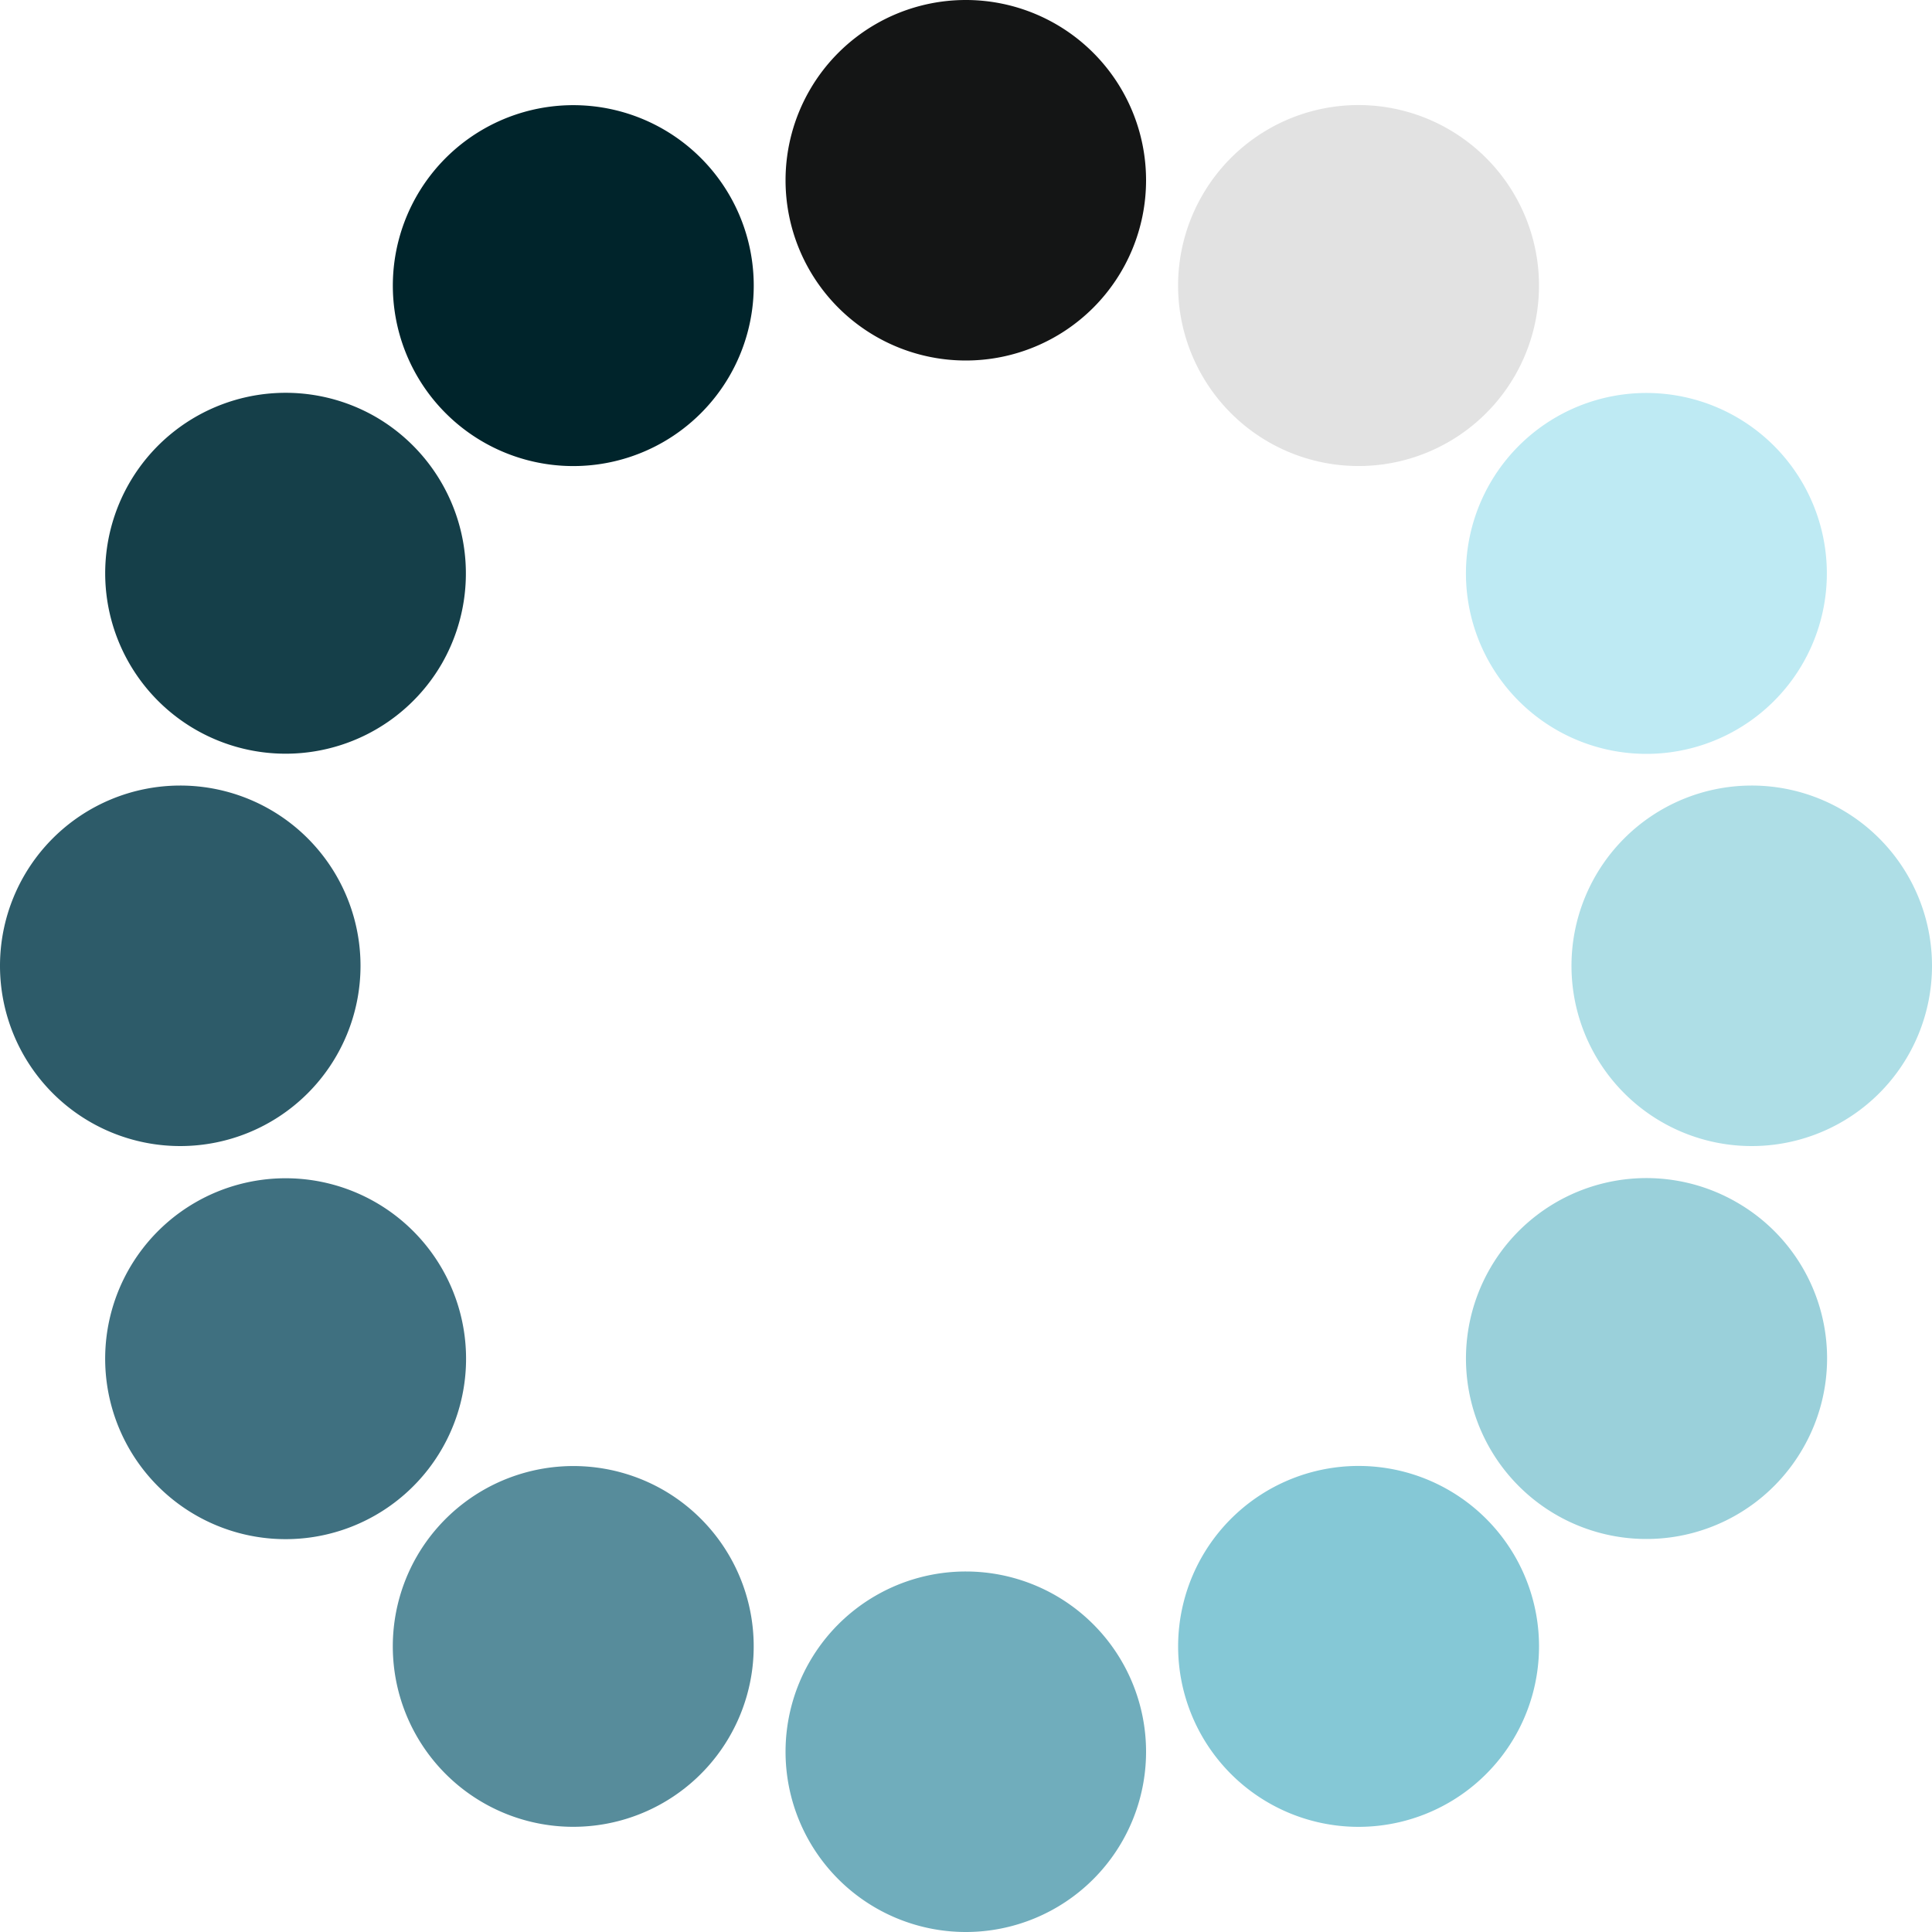
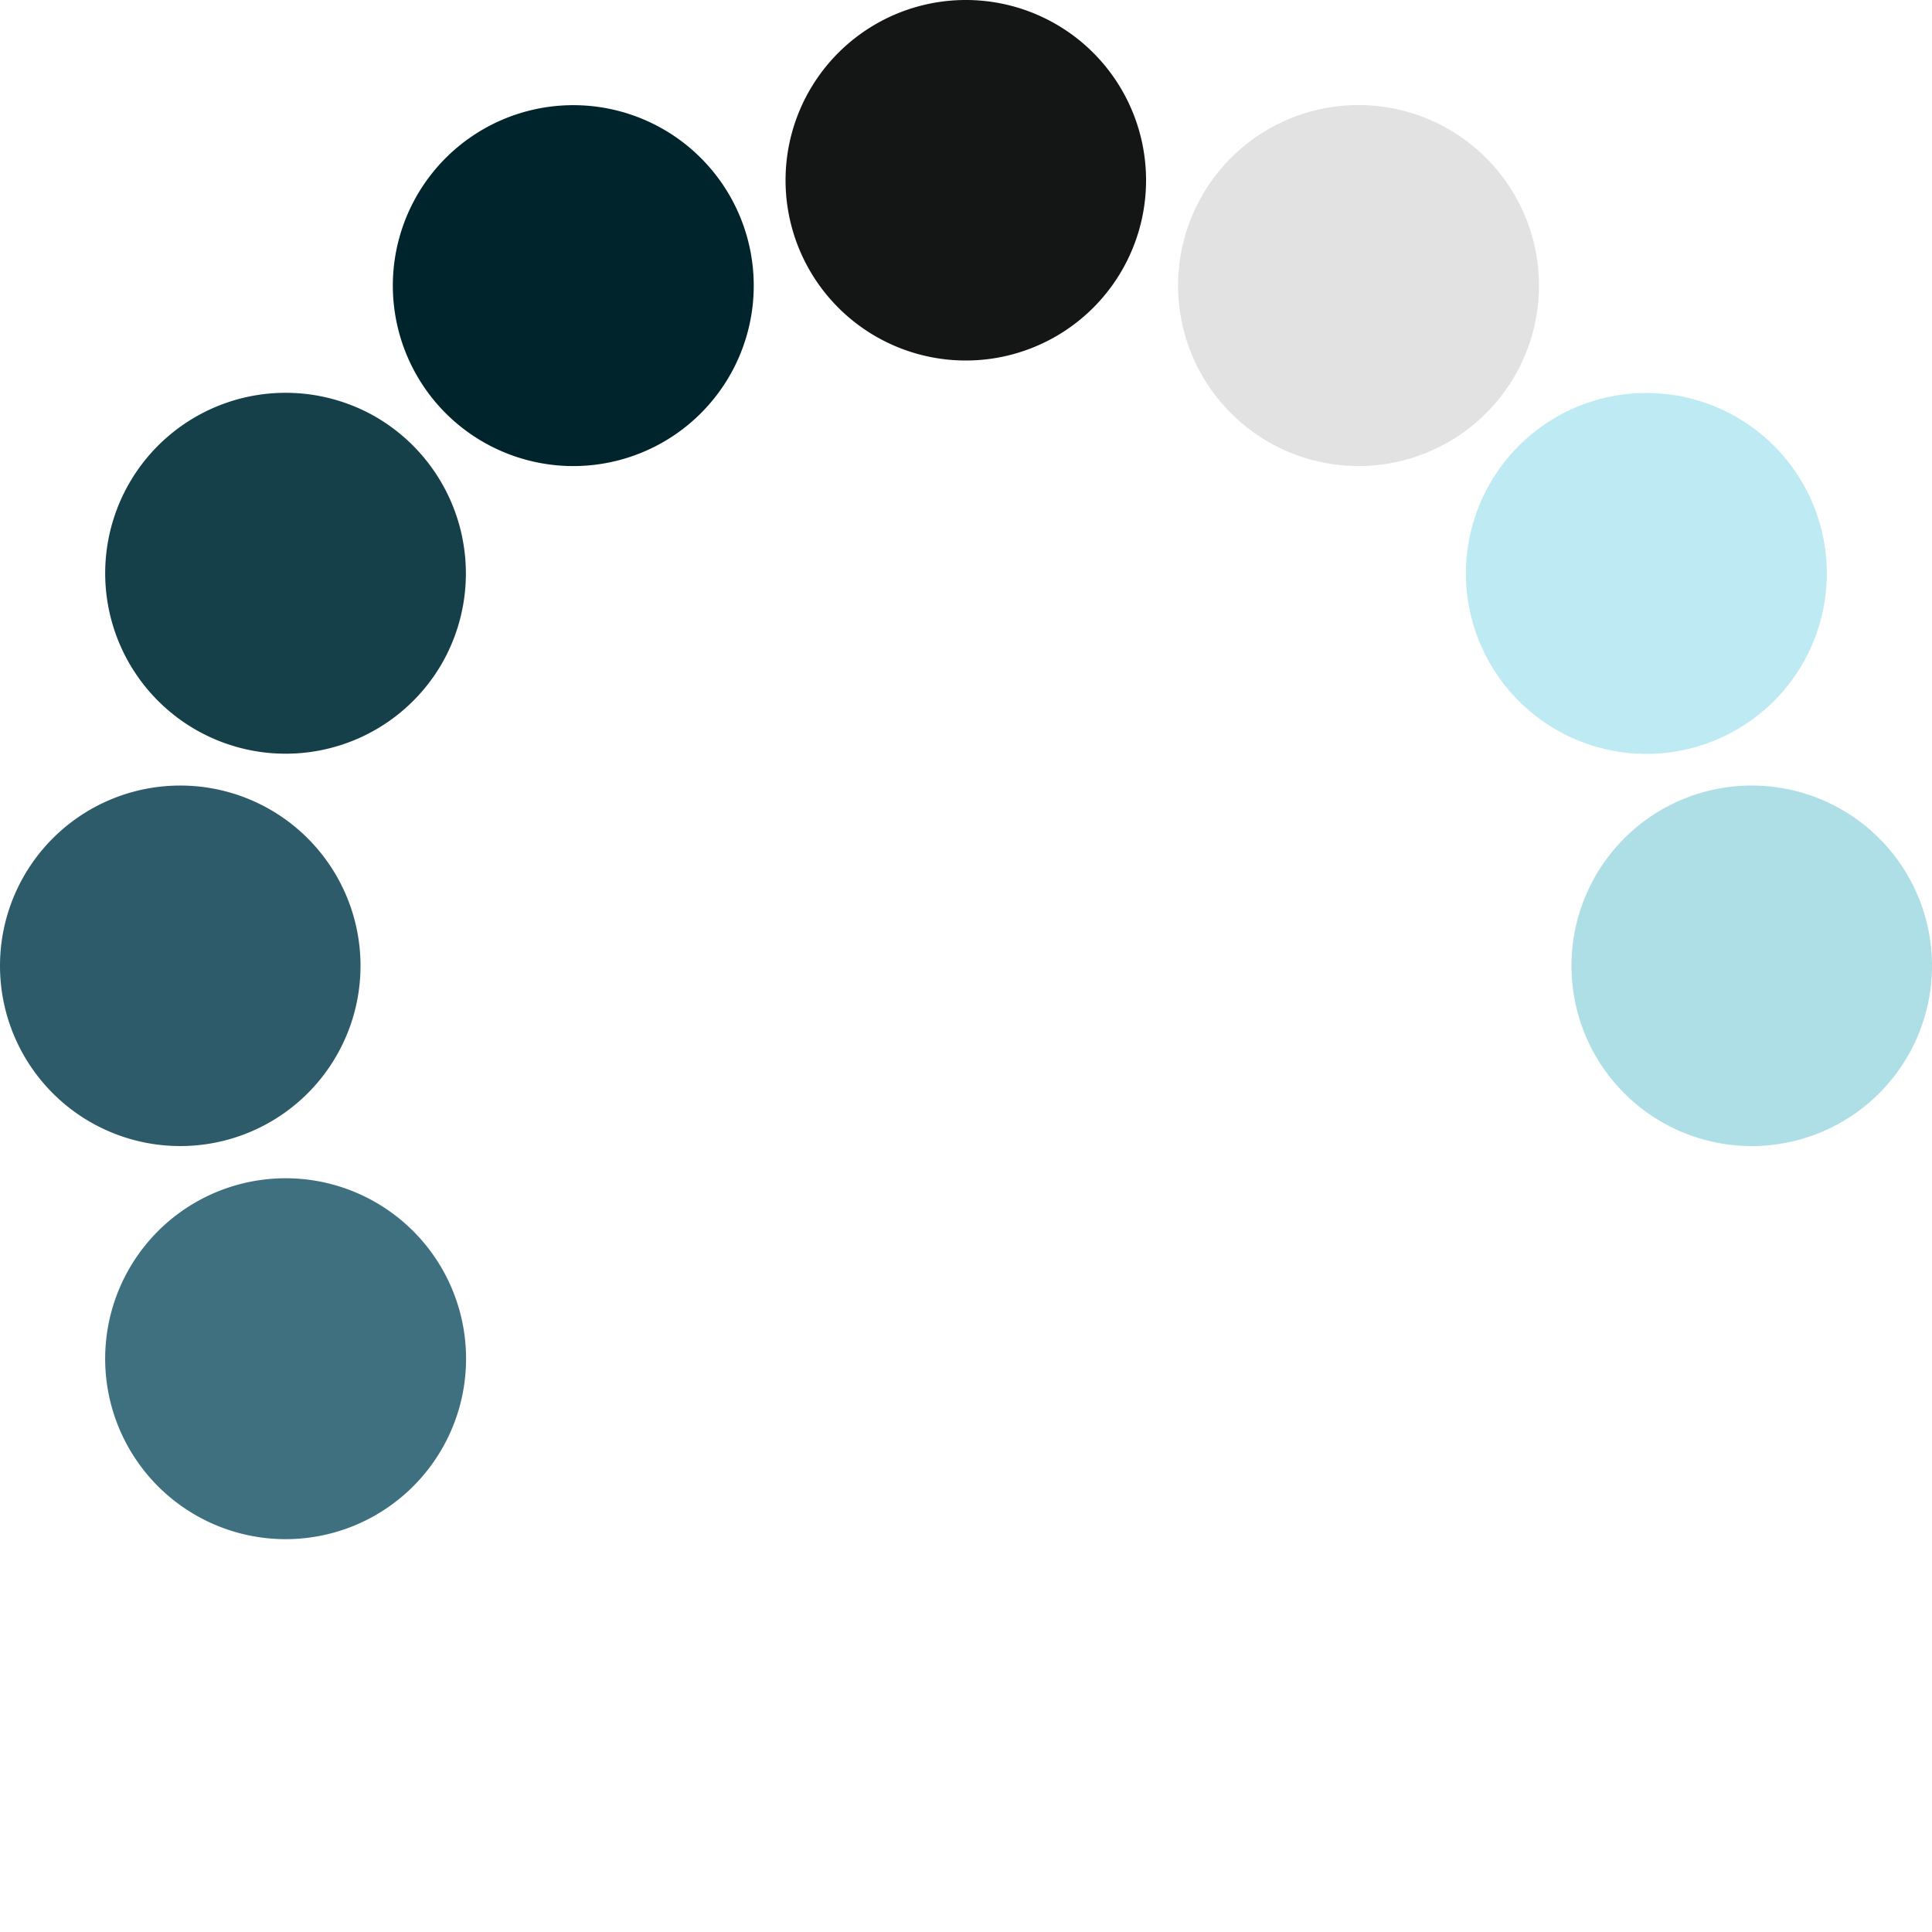
<svg xmlns="http://www.w3.org/2000/svg" id="Layer_1" data-name="Layer 1" viewBox="0 0 100 100">
  <defs>
    <style>.cls-1{fill:#00242b;}.cls-1,.cls-10,.cls-11,.cls-12,.cls-2,.cls-3,.cls-4,.cls-5,.cls-6,.cls-7,.cls-8,.cls-9{fill-rule:evenodd;}.cls-2{fill:#85c8d6;}.cls-3{fill:#153f49;}.cls-4{fill:#9ad0da;}.cls-5{fill:#2d5b69;}.cls-6{fill:#aedee6;}.cls-7{fill:#3f7080;}.cls-8{fill:#beeaf3;}.cls-9{fill:#578c9b;}.cls-10{fill:#e2e2e2;}.cls-11{fill:#70adbc;}.cls-12{fill:#141515;}</style>
  </defs>
  <title>Artboard 3</title>
  <path class="cls-1" d="M34.33,22.88a9.34,9.34,0,1,1,3.43-12.77,9.34,9.34,0,0,1-3.43,12.77Z" />
-   <path class="cls-2" d="M75,93.3a9.34,9.34,0,1,1,3.41-12.75A9.34,9.34,0,0,1,75,93.3Z" />
  <path class="cls-3" d="M22.88,34.33a9.34,9.34,0,1,1-3.43-12.75,9.37,9.37,0,0,1,3.43,12.75Z" />
-   <path class="cls-4" d="M93.3,75a9.34,9.34,0,1,1-3.41-12.77A9.31,9.31,0,0,1,93.3,75Z" />
  <path class="cls-5" d="M18.66,50a9.33,9.33,0,1,1-9.34-9.34A9.33,9.33,0,0,1,18.66,50Z" />
  <path class="cls-6" d="M100,50a9.33,9.33,0,1,1-9.35-9.34A9.33,9.33,0,0,1,100,50Z" />
  <path class="cls-7" d="M22.88,65.67a9.34,9.34,0,1,1-12.77-3.43,9.34,9.34,0,0,1,12.77,3.43Z" />
  <path class="cls-8" d="M93.3,25a9.34,9.34,0,1,1-12.75-3.41A9.34,9.34,0,0,1,93.3,25Z" />
-   <path class="cls-9" d="M34.33,77.12a9.34,9.34,0,1,1-12.75,3.43,9.36,9.36,0,0,1,12.75-3.43Z" />
  <path class="cls-10" d="M75,6.7a9.34,9.34,0,1,1-12.77,3.41A9.33,9.33,0,0,1,75,6.7Z" />
-   <path class="cls-11" d="M50,81.34a9.33,9.33,0,1,1-9.34,9.32A9.33,9.33,0,0,1,50,81.34Z" />
  <path class="cls-12" d="M50,0a9.33,9.33,0,1,1-9.34,9.34A9.33,9.33,0,0,1,50,0Z" />
</svg>